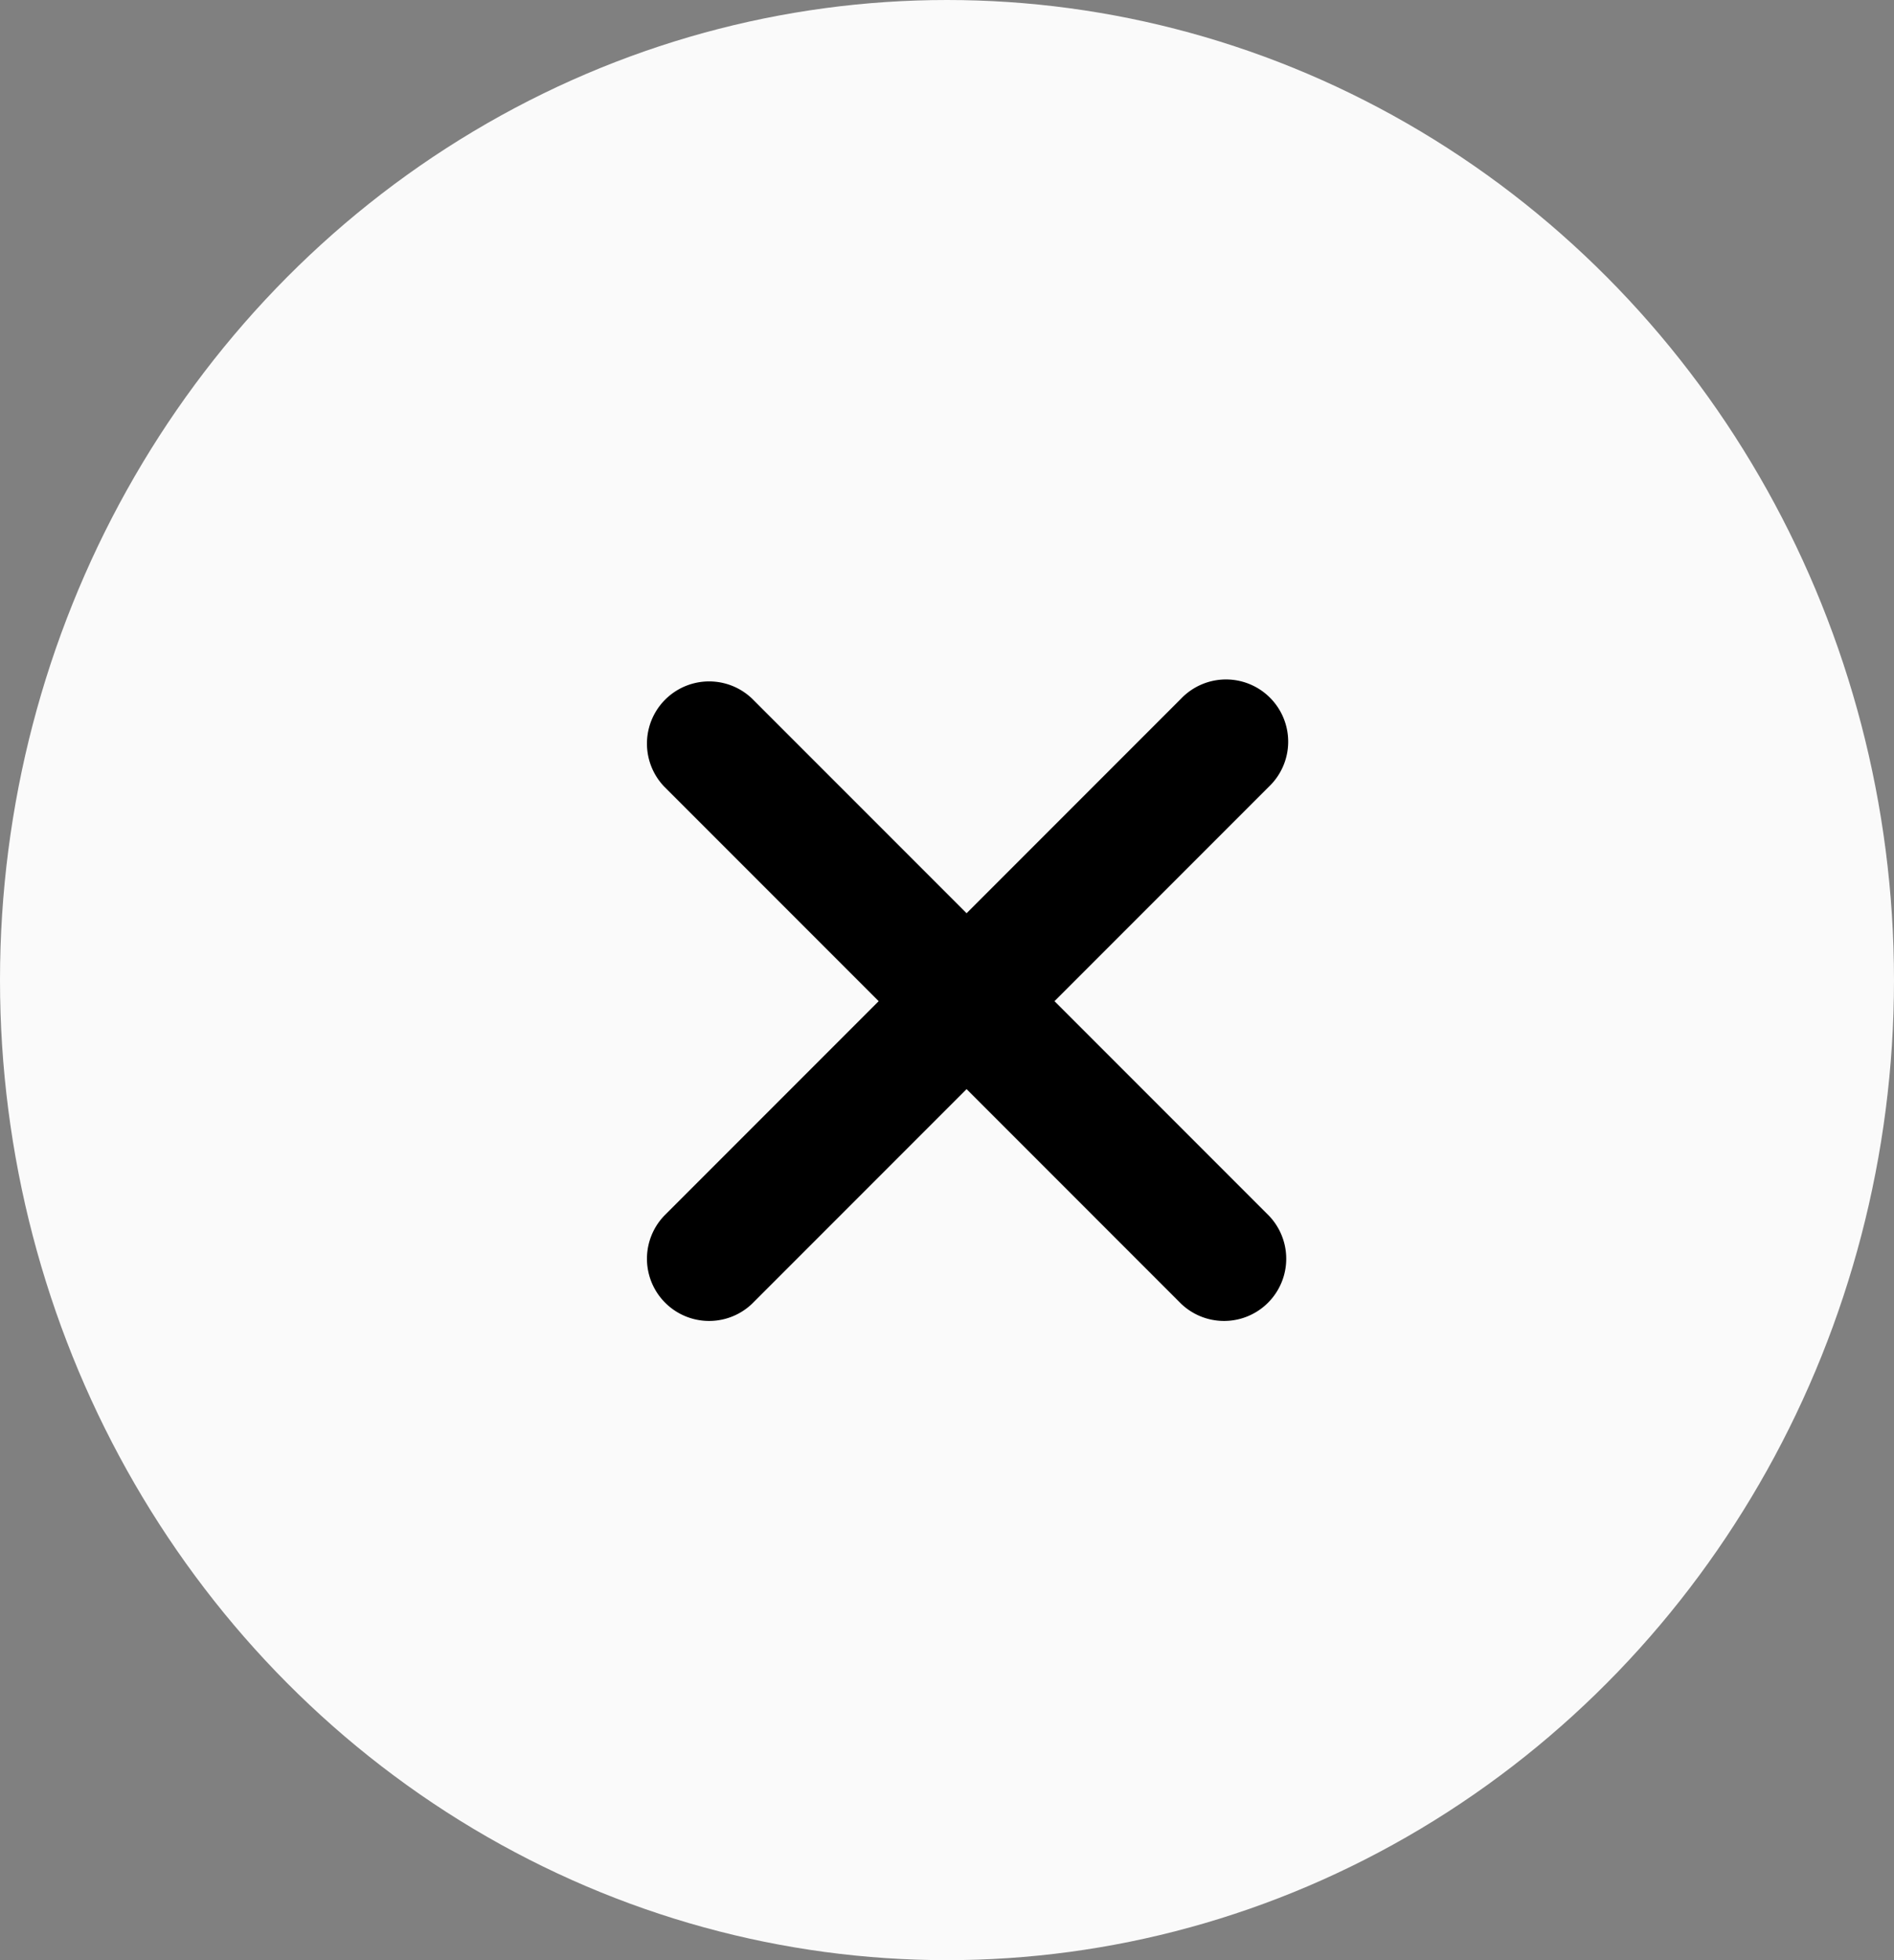
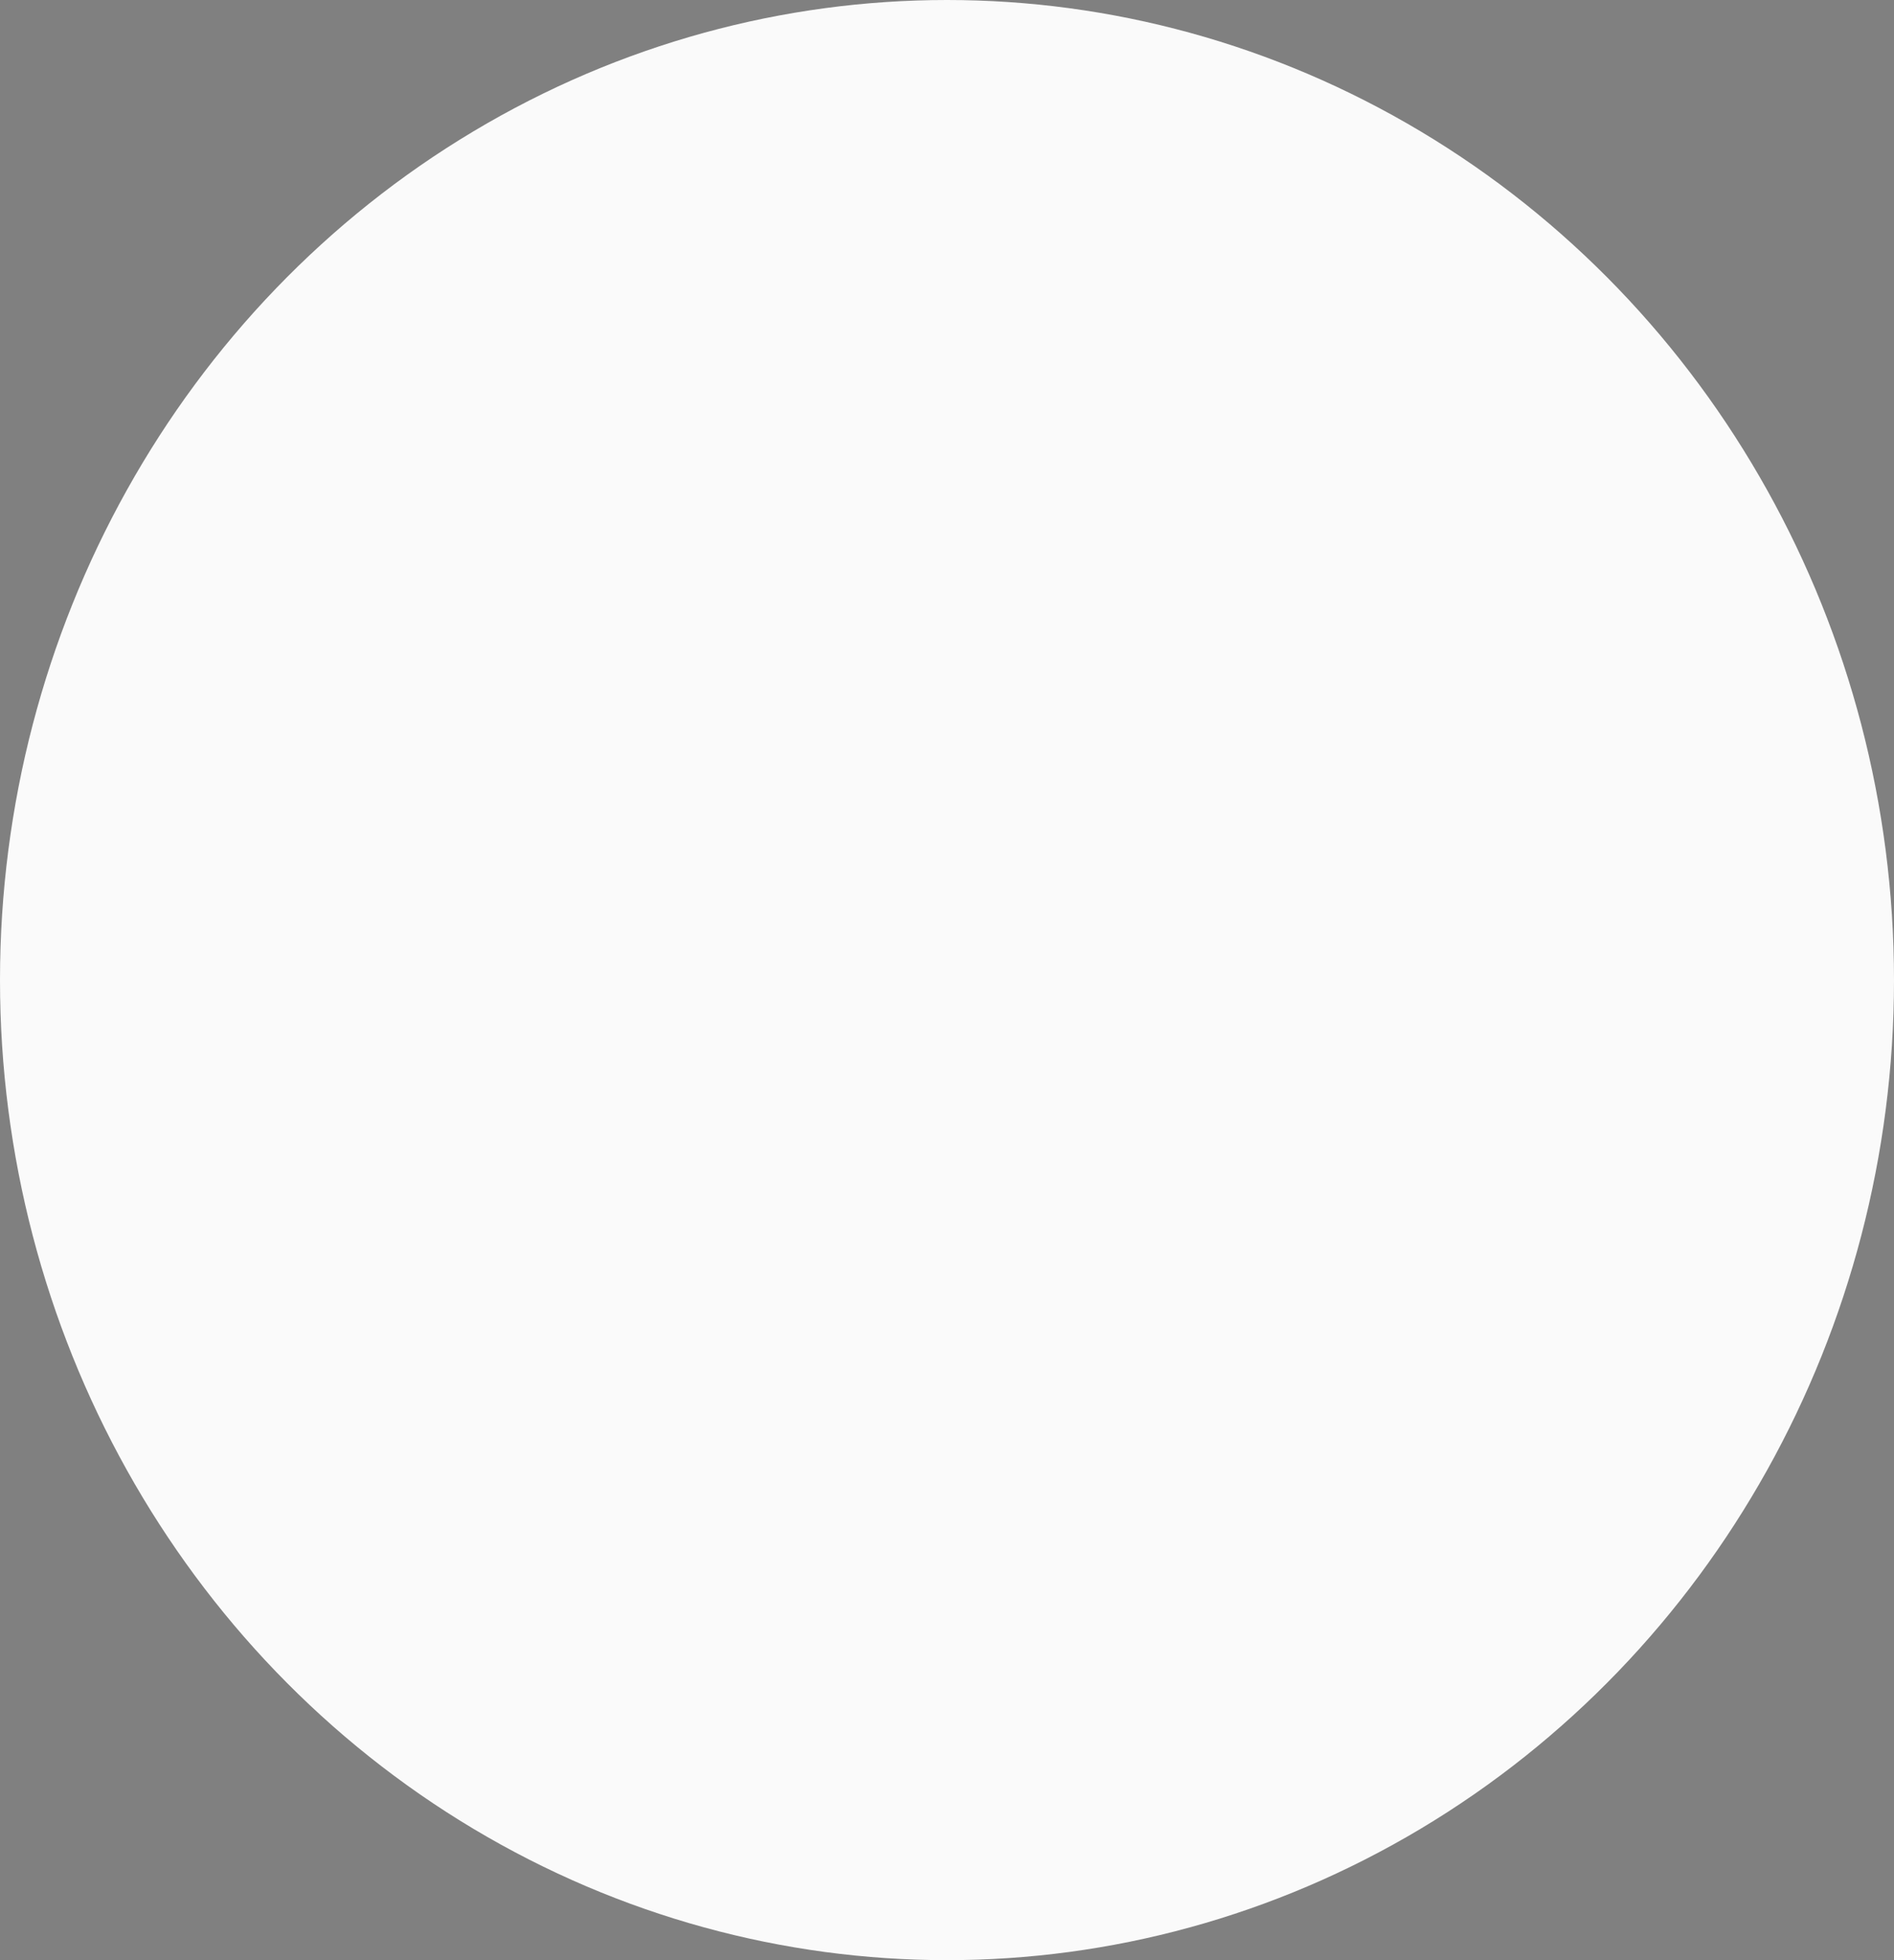
<svg xmlns="http://www.w3.org/2000/svg" width="29" height="30" viewBox="0 0 29 30">
  <rect x="0" y="0" width="29" height="30" fill="#808080" stroke="none" />
  <g id="Group_72264" data-name="Group 72264" transform="translate(0.17 0.296)">
    <g id="Group_72263" data-name="Group 72263" transform="translate(0 0)">
      <ellipse id="Ellipse_672" data-name="Ellipse 672" cx="14.5" cy="15" rx="14.5" ry="15" transform="translate(-0.17 -0.296)" fill="#fafafa" />
    </g>
-     <path id="Path_78631" data-name="Path 78631" d="M94.286,92.94l3.284-3.284a.952.952,0,1,0-1.346-1.346L92.94,91.594,89.656,88.31a.952.952,0,0,0-1.346,1.346l3.284,3.284L88.31,96.224a.952.952,0,0,0,1.346,1.346l3.284-3.284,3.284,3.284a.952.952,0,0,0,1.346-1.346Z" transform="translate(-78.31 -77.913)" />
  </g>
</svg>